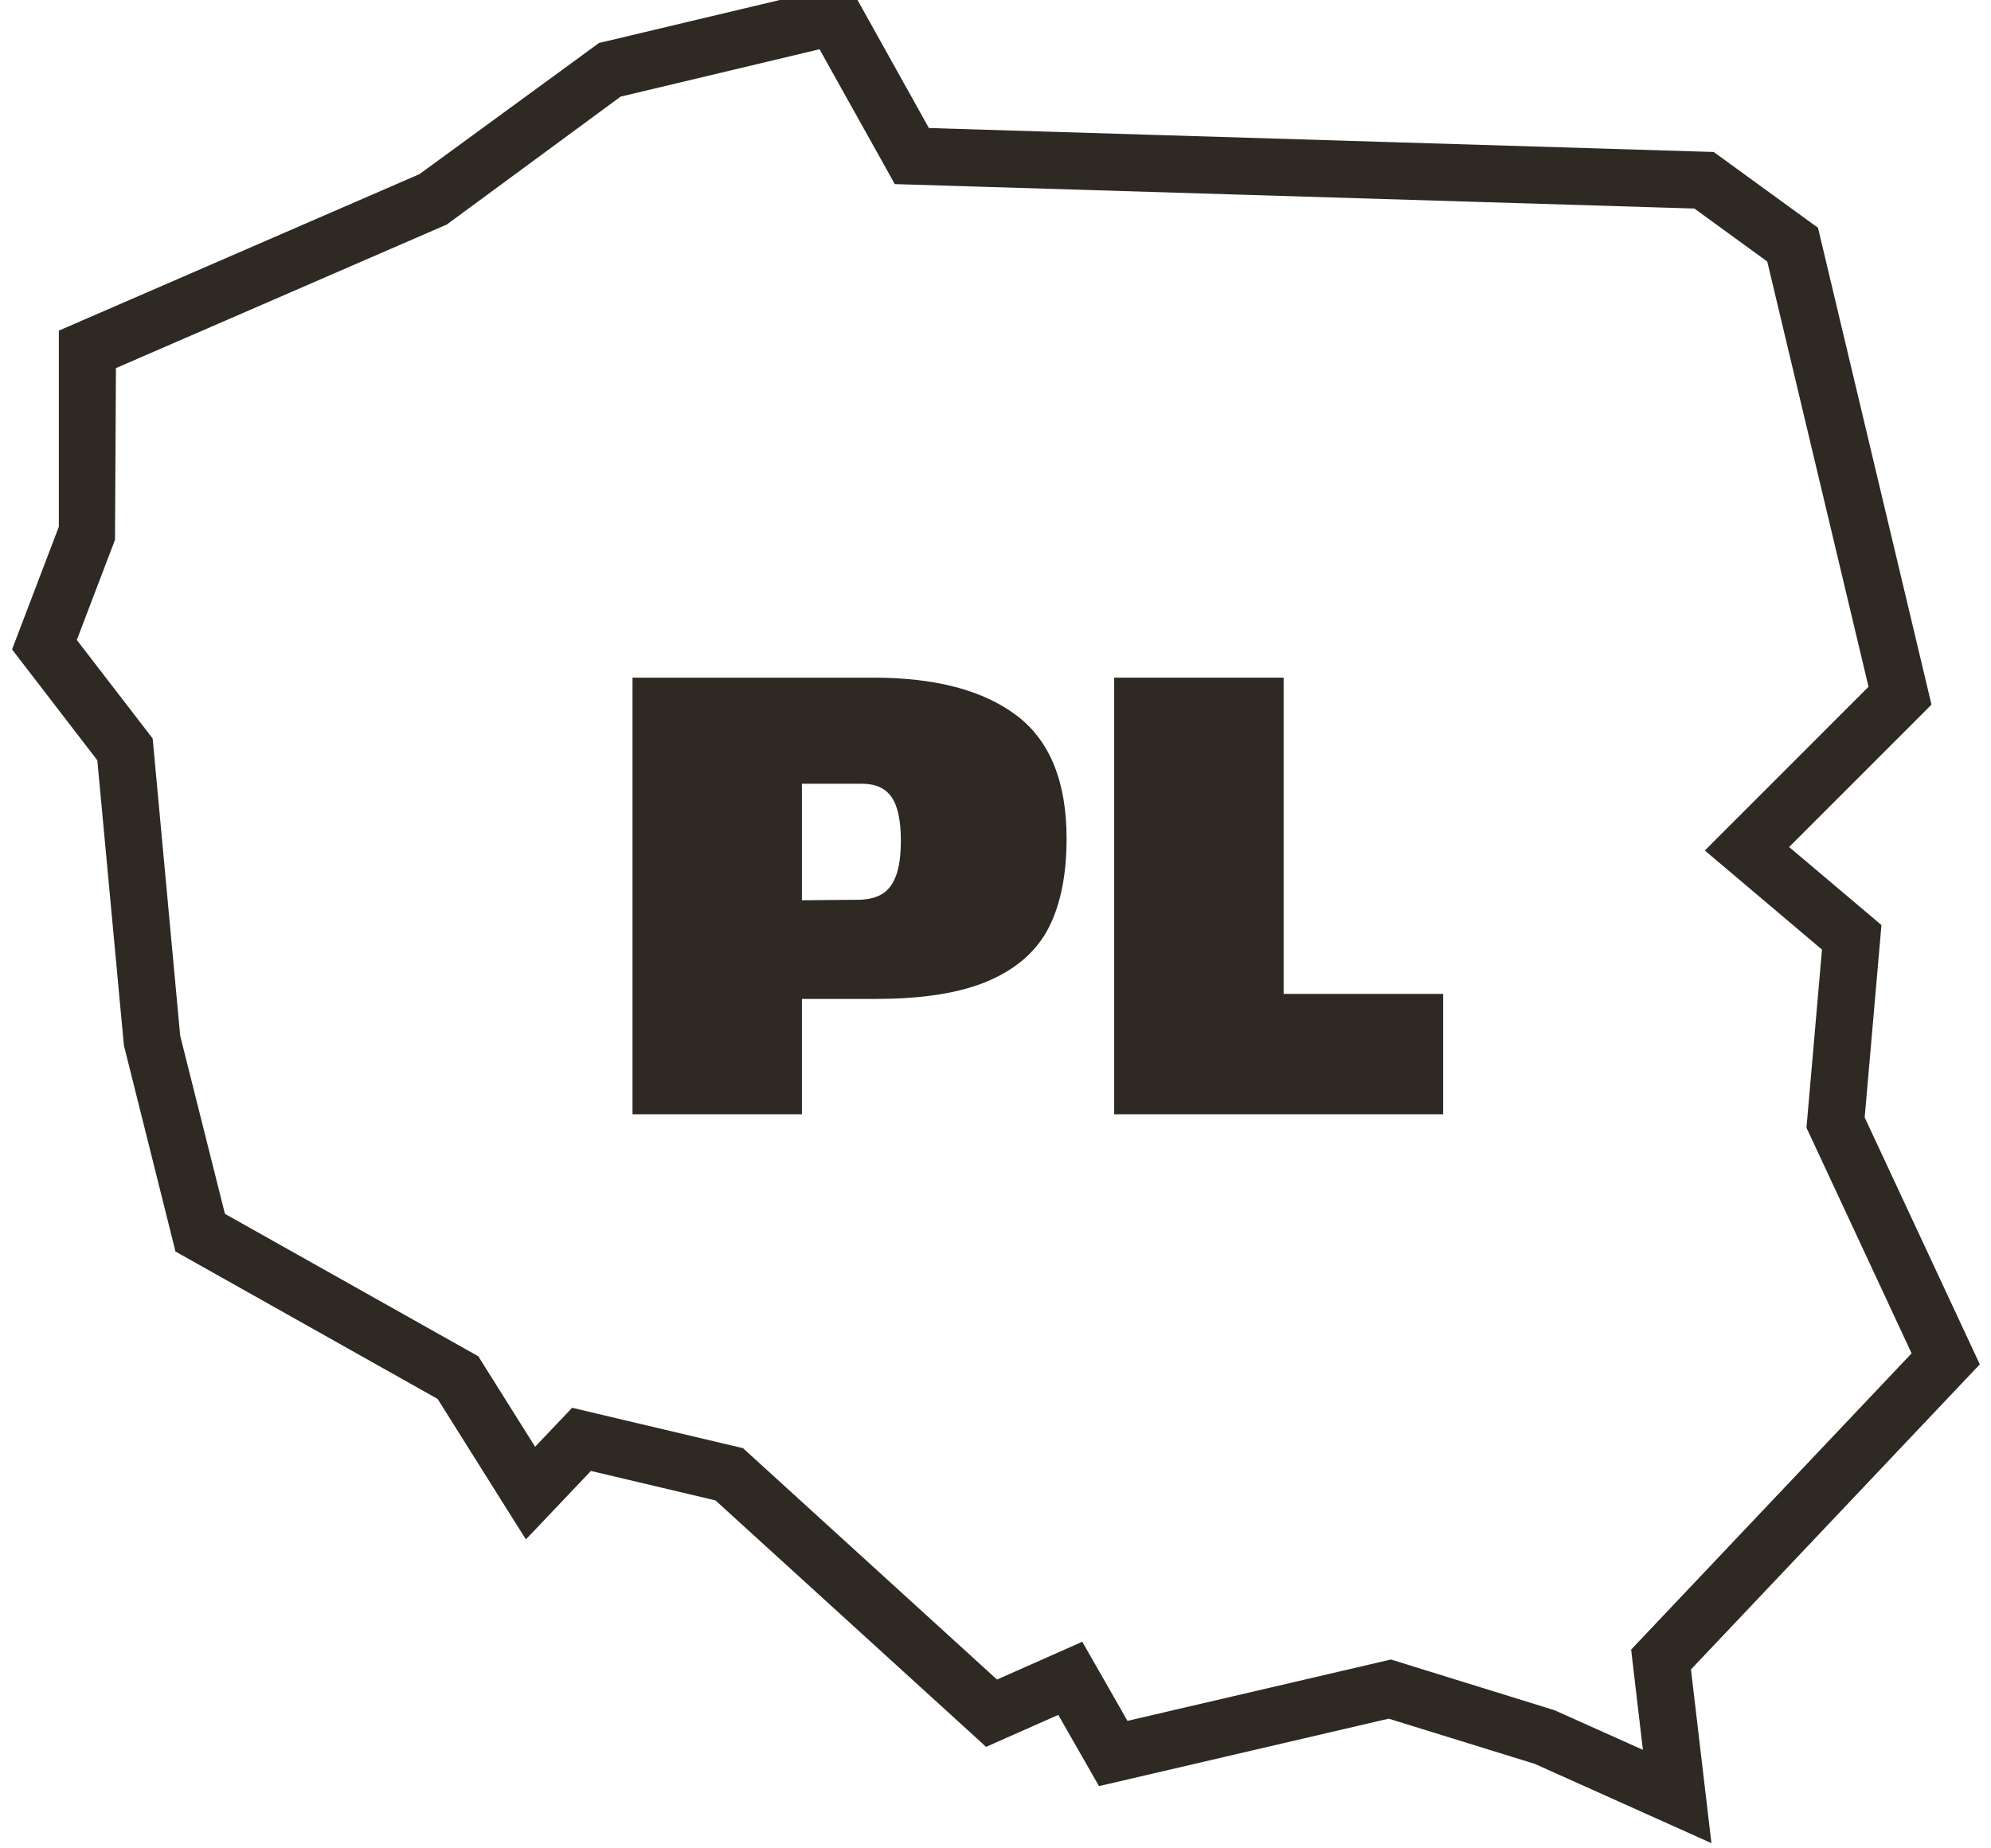
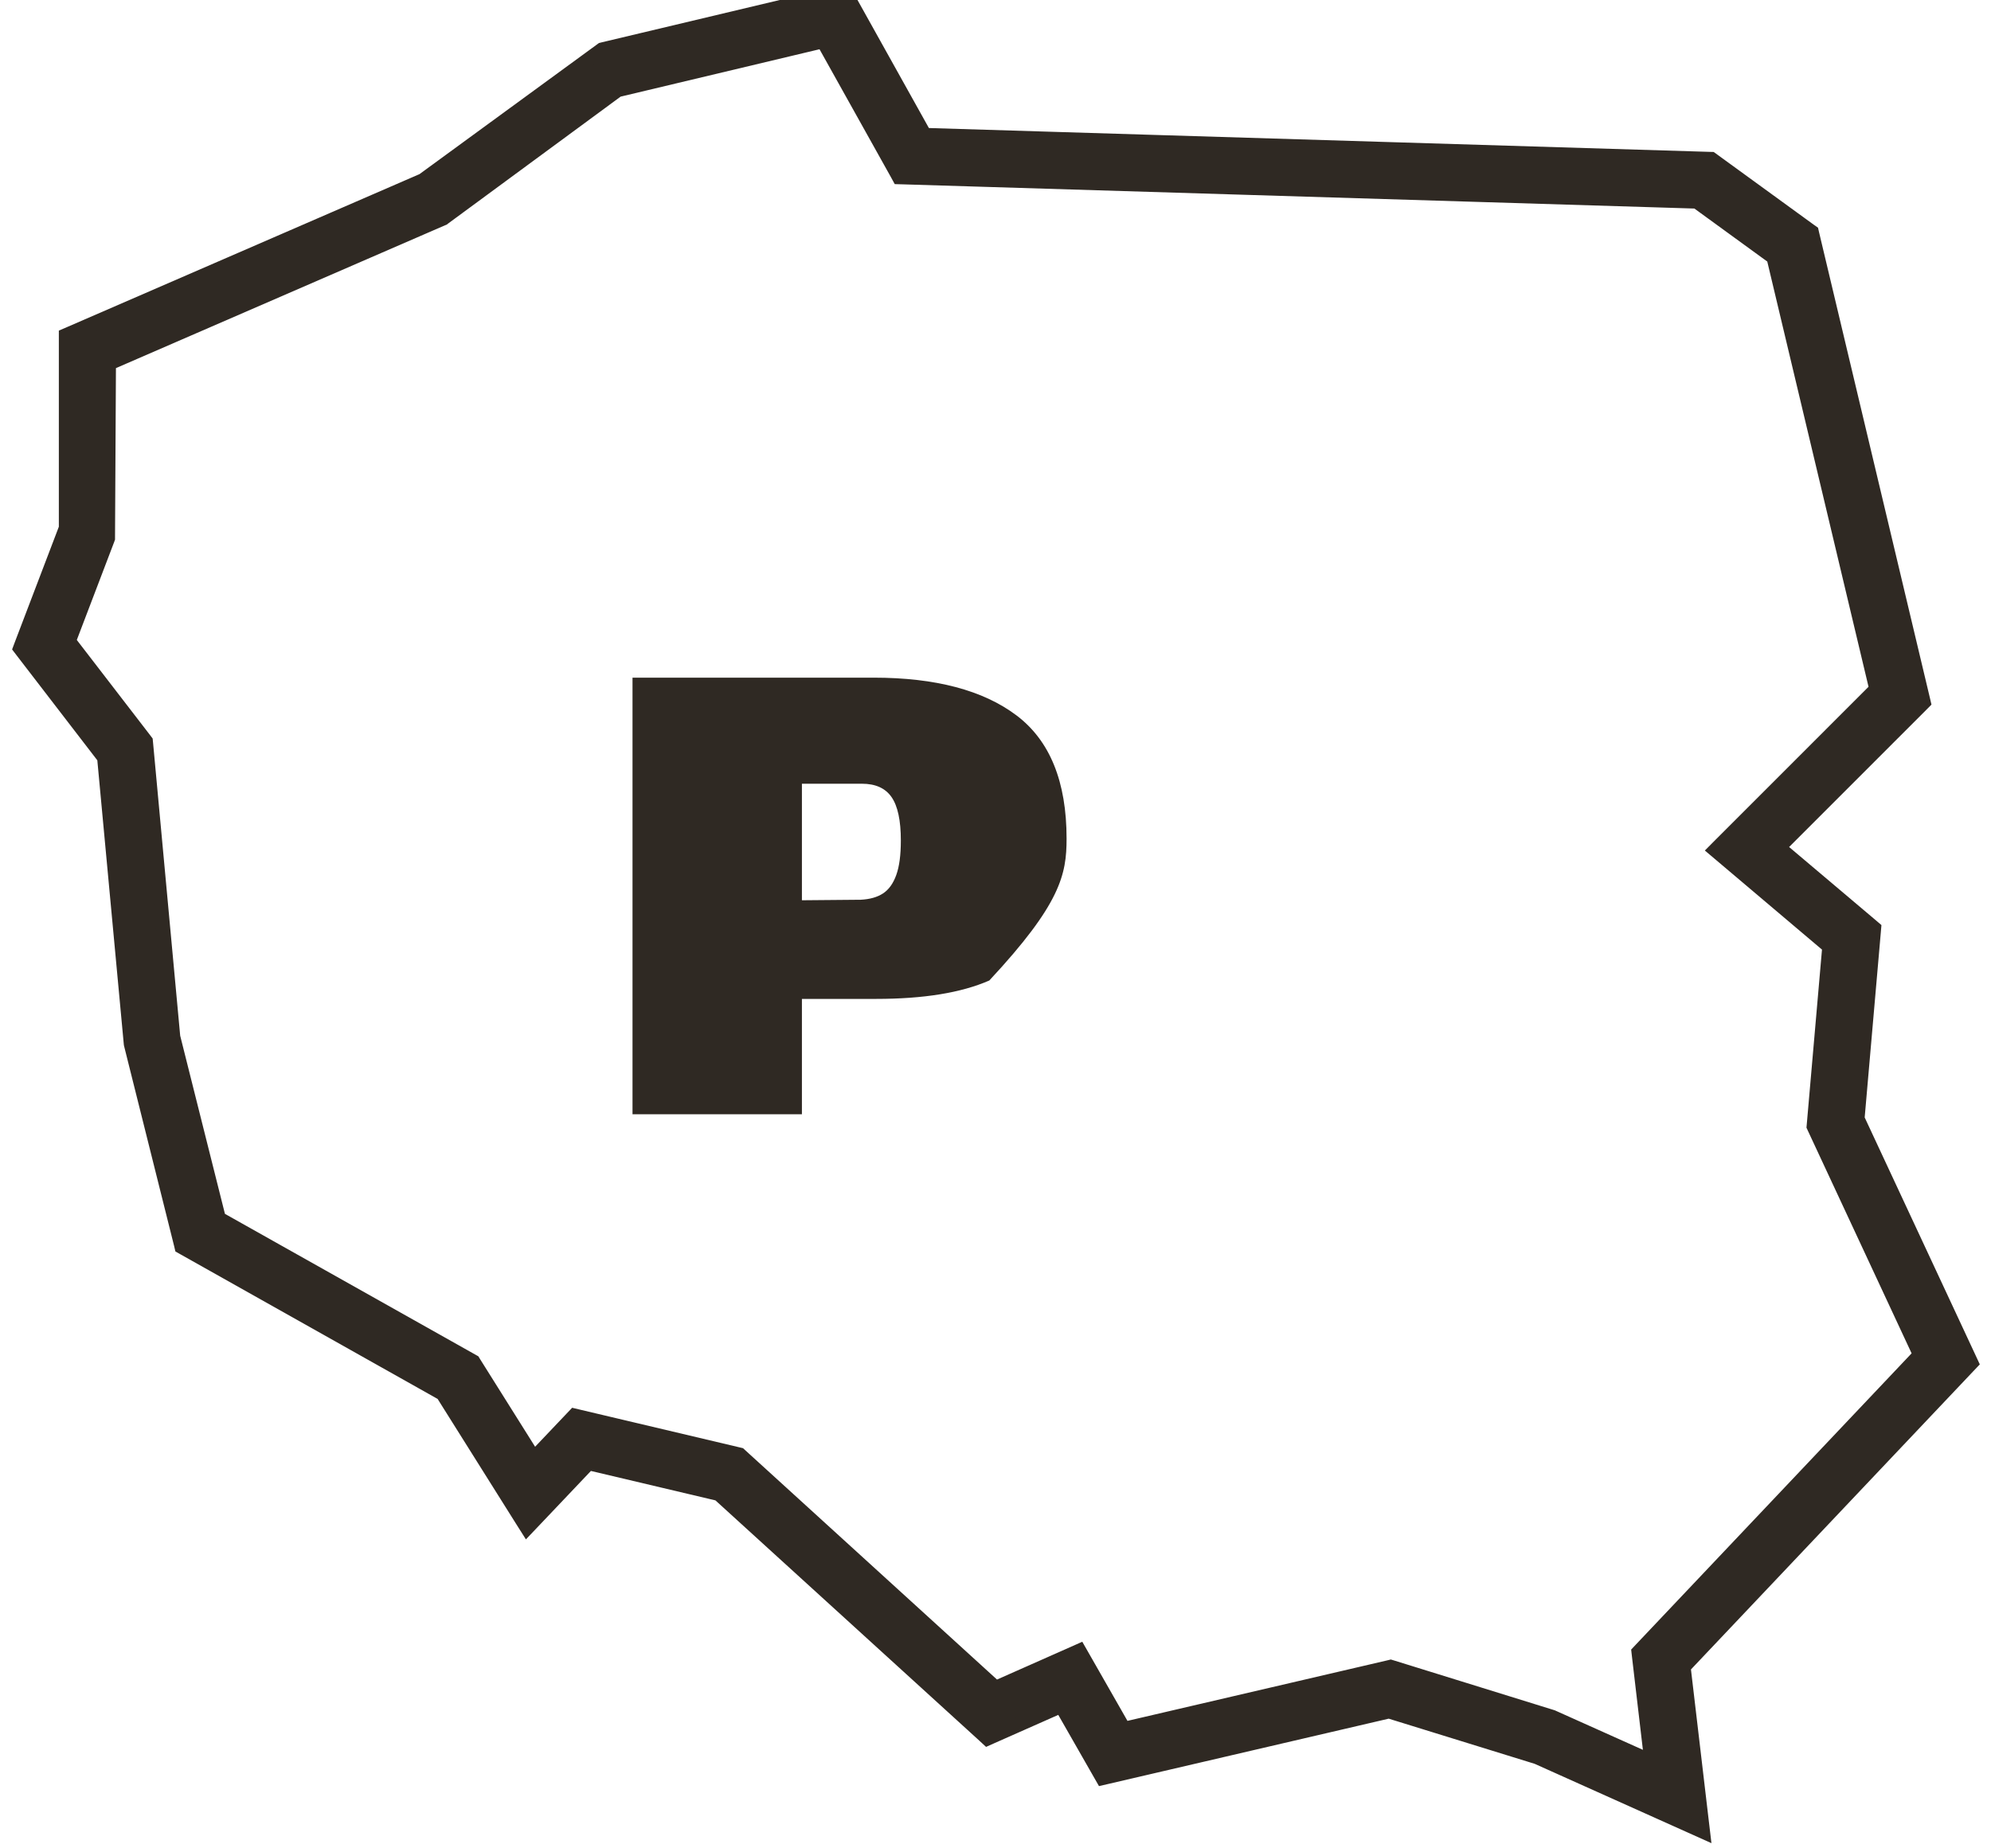
<svg xmlns="http://www.w3.org/2000/svg" width="70" height="65" viewBox="0 0 70 65" fill="none">
-   <path d="M31.51 30.774C31.402 31.074 31.245 31.29 31.042 31.421C30.839 31.553 30.579 31.625 30.26 31.641L28.194 31.659V27.561H30.303C30.782 27.561 31.129 27.718 31.346 28.032C31.564 28.347 31.672 28.855 31.672 29.557C31.672 30.068 31.619 30.474 31.51 30.774ZM35.739 25.159C34.565 24.274 32.891 23.831 30.716 23.831H22.238V39.185H28.194V35.128H30.803C32.47 35.128 33.796 34.913 34.782 34.481C35.767 34.049 36.466 33.424 36.88 32.606C37.293 31.787 37.499 30.749 37.499 29.491C37.499 27.488 36.912 26.044 35.739 25.159Z" fill="#2F2923" />
-   <path d="M45.13 23.831H39.173V39.185H50.739V34.952H45.13V23.831Z" fill="#2F2923" />
+   <path d="M31.51 30.774C31.402 31.074 31.245 31.29 31.042 31.421C30.839 31.553 30.579 31.625 30.26 31.641L28.194 31.659V27.561H30.303C30.782 27.561 31.129 27.718 31.346 28.032C31.564 28.347 31.672 28.855 31.672 29.557C31.672 30.068 31.619 30.474 31.51 30.774ZM35.739 25.159C34.565 24.274 32.891 23.831 30.716 23.831H22.238V39.185H28.194V35.128H30.803C32.47 35.128 33.796 34.913 34.782 34.481C37.293 31.787 37.499 30.749 37.499 29.491C37.499 27.488 36.912 26.044 35.739 25.159Z" fill="#2F2923" />
  <path d="M59.819 63.971L59.189 58.622L69.191 48.055L69.308 47.932L69.236 47.777L65.304 39.342L65.877 32.768L65.888 32.639L65.79 32.555L62.533 29.802L67.534 24.8L67.632 24.701L67.6 24.565L63.717 8.248L63.696 8.157L63.621 8.104L60.228 5.637L60.166 5.592L60.089 5.59L32.509 4.748L29.794 -0.122L29.701 -0.287L29.517 -0.243L21.214 1.732L21.166 1.744L21.125 1.774L14.873 6.342L2.47 11.726L2.319 11.791V18.569L0.757 22.666L0.708 22.797L0.792 22.907L3.664 26.642L4.601 36.696L4.603 36.715L4.607 36.733L6.36 43.741L6.385 43.846L6.479 43.899L15.564 49.009L18.358 53.458L18.53 53.73L18.752 53.497L20.693 51.452L25.274 52.535L34.597 61.026L34.717 61.137L34.867 61.07L37.312 59.987L38.671 62.365L38.763 62.526L38.945 62.484L48.834 60.181L54.044 61.793L59.468 64.228L59.871 64.409L59.819 63.971ZM54.592 60.388L54.579 60.382L54.564 60.377L48.958 58.638L48.892 58.618L48.827 58.634L39.515 60.803L38.058 58.251L37.946 58.055L37.74 58.147L35.005 59.359L26.049 51.199L26.002 51.156L25.939 51.141L20.337 49.816L20.198 49.783L20.098 49.888L18.773 51.283L16.672 47.937L16.639 47.883L16.584 47.852L7.692 42.852L6.088 36.465L5.132 26.138L5.125 26.066L5.082 26.009L2.417 22.547L3.779 18.975L3.794 18.933V18.887L3.827 12.781L15.553 7.691L15.579 7.681L15.601 7.664L21.712 3.167L28.939 1.445L31.54 6.105L31.608 6.229L31.75 6.233L59.656 7.086L62.356 9.05L65.97 24.23L60.499 29.701L60.308 29.894L60.515 30.069L64.318 33.287L63.773 39.546L63.767 39.612L63.795 39.673L67.507 47.641L57.69 58.012L57.61 58.097L57.623 58.213L58.061 61.944L54.592 60.388Z" fill="#2F2923" stroke="#2F2923" stroke-width="0.5" />
</svg>